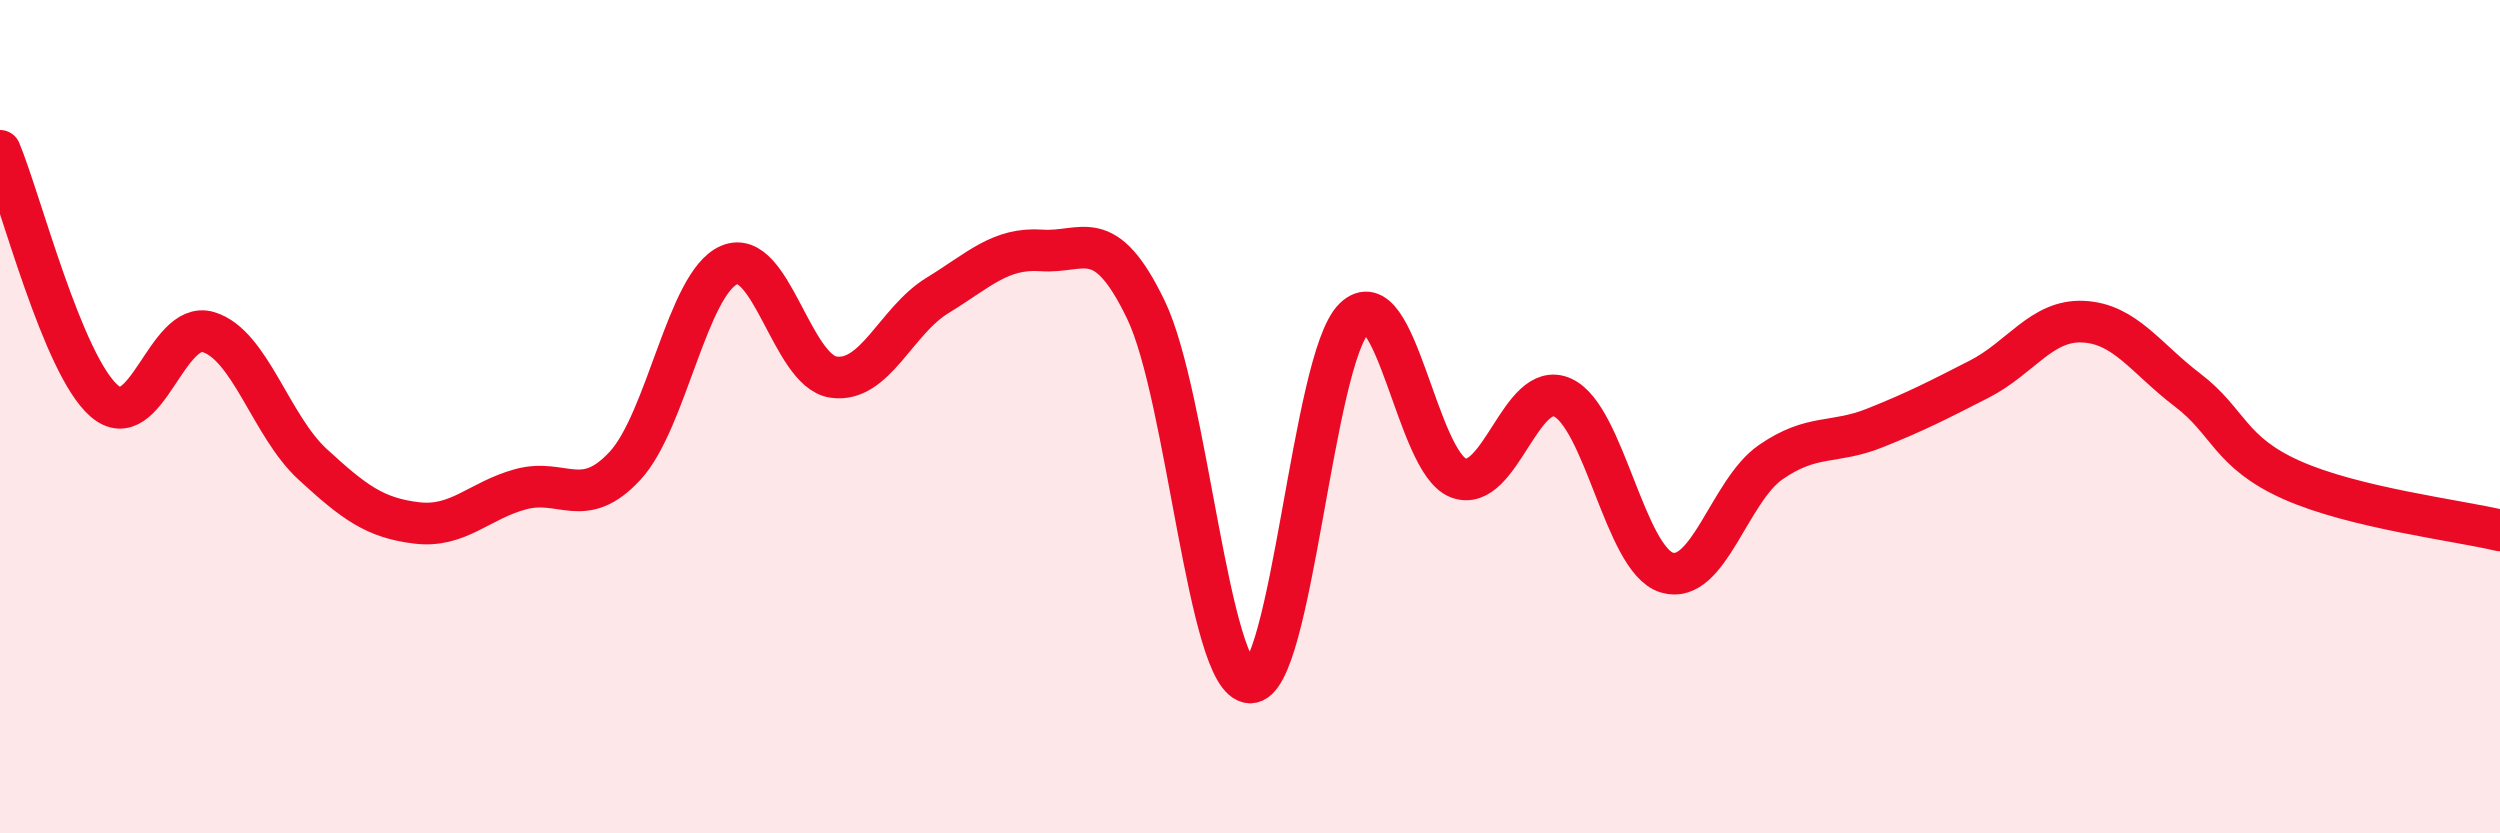
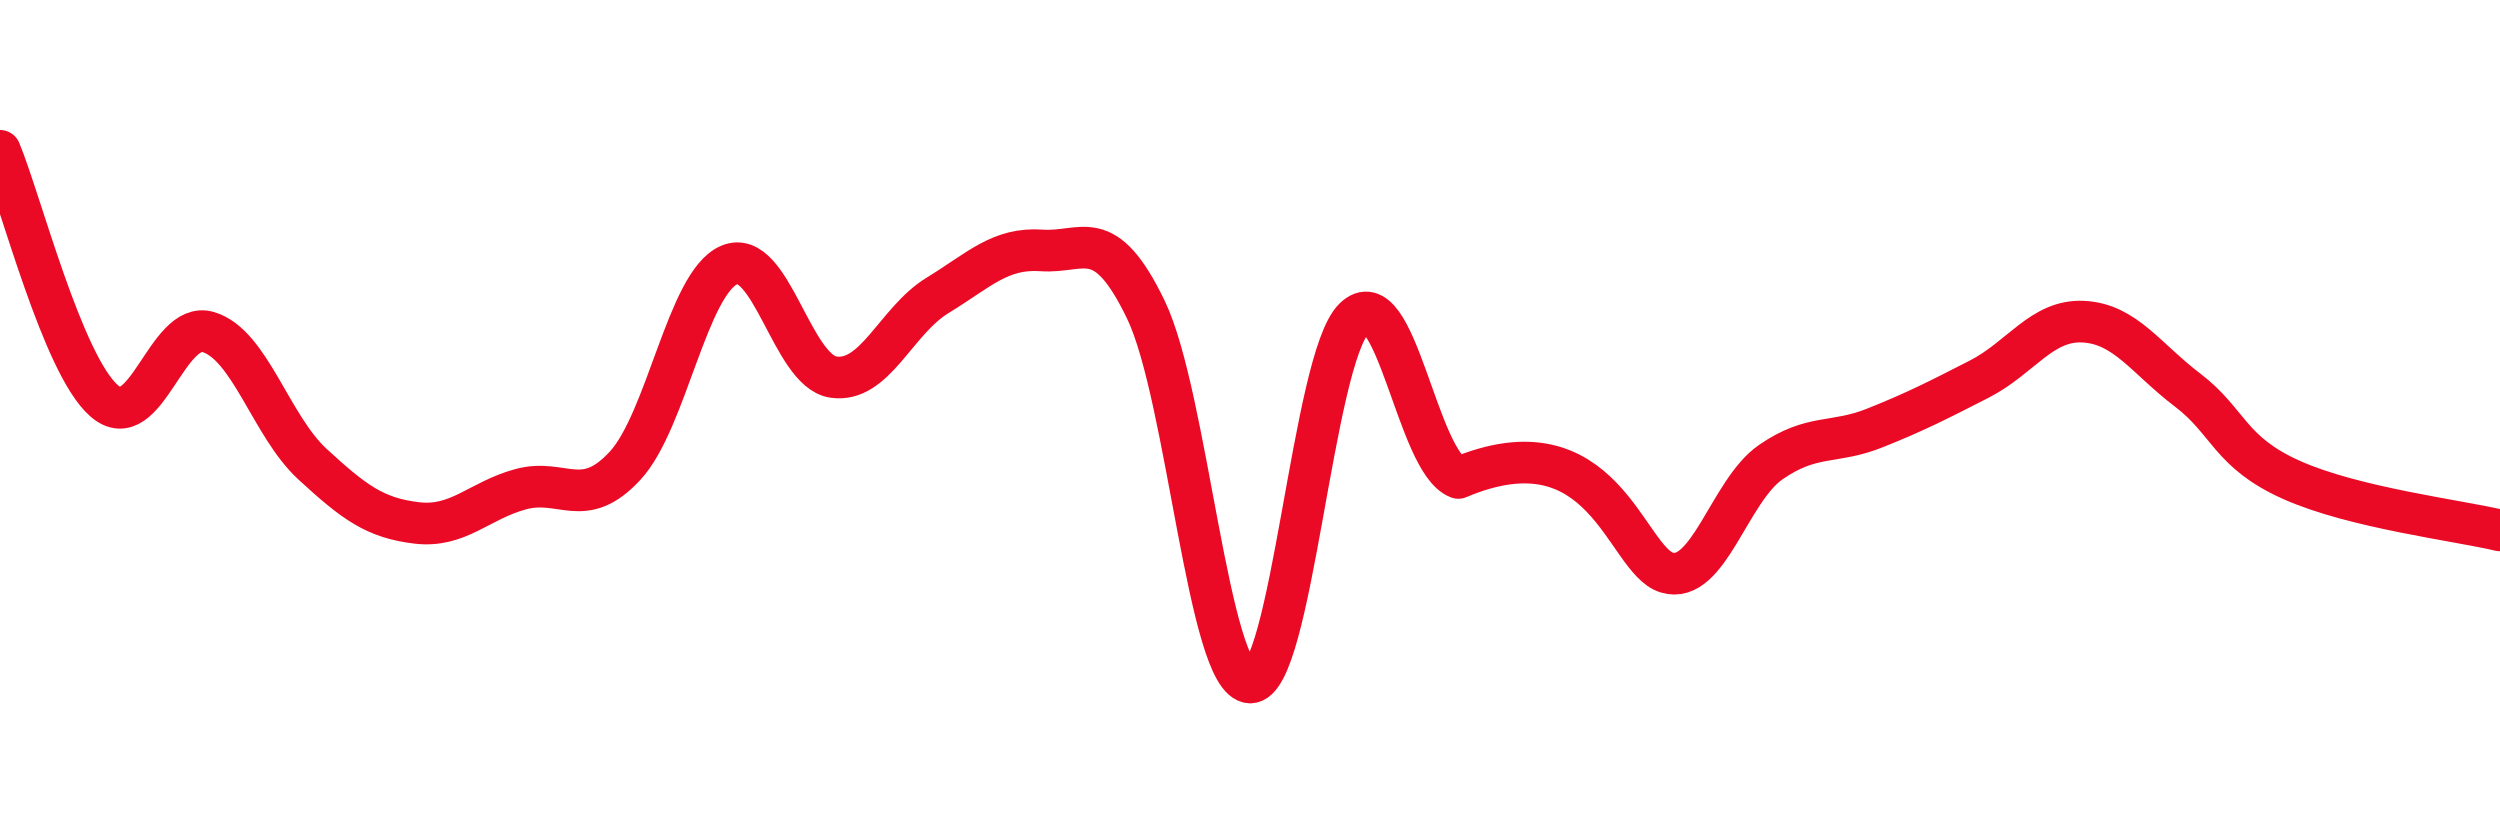
<svg xmlns="http://www.w3.org/2000/svg" width="60" height="20" viewBox="0 0 60 20">
-   <path d="M 0,3.62 C 0.5,4.82 1.5,8.75 2.5,9.62 C 3.5,10.49 4,7.67 5,7.97 C 6,8.27 6.5,10.22 7.5,11.14 C 8.5,12.06 9,12.43 10,12.55 C 11,12.67 11.5,12.01 12.5,11.74 C 13.5,11.47 14,12.26 15,11.18 C 16,10.1 16.5,6.79 17.5,6.36 C 18.5,5.93 19,8.9 20,9.05 C 21,9.2 21.5,7.7 22.5,7.09 C 23.5,6.48 24,5.94 25,6.01 C 26,6.08 26.5,5.36 27.5,7.43 C 28.5,9.5 29,16.34 30,16.38 C 31,16.42 31.5,8.62 32.5,7.64 C 33.5,6.66 34,11.09 35,11.47 C 36,11.85 36.5,9.09 37.5,9.54 C 38.5,9.99 39,13.43 40,13.74 C 41,14.05 41.5,11.78 42.5,11.09 C 43.5,10.4 44,10.67 45,10.27 C 46,9.87 46.5,9.61 47.5,9.1 C 48.5,8.59 49,7.67 50,7.72 C 51,7.77 51.5,8.6 52.5,9.36 C 53.5,10.12 53.5,10.85 55,11.52 C 56.5,12.19 59,12.49 60,12.73L60 20L0 20Z" fill="#EB0A25" opacity="0.1" stroke-linecap="round" stroke-linejoin="round" />
-   <path d="M 0,3.62 C 0.5,4.82 1.5,8.75 2.5,9.62 C 3.5,10.49 4,7.67 5,7.97 C 6,8.27 6.5,10.22 7.5,11.14 C 8.5,12.06 9,12.43 10,12.55 C 11,12.67 11.5,12.01 12.5,11.74 C 13.5,11.47 14,12.26 15,11.18 C 16,10.1 16.5,6.79 17.5,6.36 C 18.5,5.93 19,8.9 20,9.05 C 21,9.2 21.5,7.7 22.5,7.09 C 23.5,6.48 24,5.94 25,6.01 C 26,6.08 26.5,5.36 27.5,7.43 C 28.5,9.5 29,16.34 30,16.38 C 31,16.42 31.5,8.62 32.5,7.64 C 33.5,6.66 34,11.09 35,11.47 C 36,11.85 36.5,9.09 37.5,9.54 C 38.5,9.99 39,13.43 40,13.74 C 41,14.05 41.5,11.78 42.5,11.09 C 43.5,10.4 44,10.67 45,10.27 C 46,9.87 46.5,9.61 47.5,9.1 C 48.5,8.59 49,7.67 50,7.72 C 51,7.77 51.5,8.6 52.5,9.36 C 53.5,10.12 53.5,10.85 55,11.52 C 56.5,12.19 59,12.49 60,12.73" stroke="#EB0A25" stroke-width="1" fill="none" stroke-linecap="round" stroke-linejoin="round" />
+   <path d="M 0,3.62 C 0.5,4.82 1.5,8.75 2.5,9.62 C 3.5,10.49 4,7.67 5,7.97 C 6,8.27 6.5,10.22 7.5,11.14 C 8.5,12.06 9,12.43 10,12.55 C 11,12.67 11.5,12.01 12.5,11.74 C 13.5,11.47 14,12.26 15,11.18 C 16,10.1 16.5,6.79 17.5,6.36 C 18.5,5.93 19,8.9 20,9.05 C 21,9.2 21.5,7.7 22.5,7.09 C 23.5,6.48 24,5.94 25,6.01 C 26,6.08 26.5,5.36 27.5,7.43 C 28.5,9.5 29,16.34 30,16.38 C 31,16.42 31.5,8.62 32.5,7.64 C 33.5,6.66 34,11.09 35,11.47 C 38.5,9.99 39,13.43 40,13.74 C 41,14.05 41.5,11.78 42.5,11.09 C 43.5,10.4 44,10.67 45,10.27 C 46,9.87 46.5,9.61 47.5,9.1 C 48.5,8.59 49,7.67 50,7.72 C 51,7.77 51.5,8.6 52.5,9.36 C 53.5,10.12 53.5,10.85 55,11.52 C 56.5,12.19 59,12.49 60,12.73" stroke="#EB0A25" stroke-width="1" fill="none" stroke-linecap="round" stroke-linejoin="round" />
</svg>